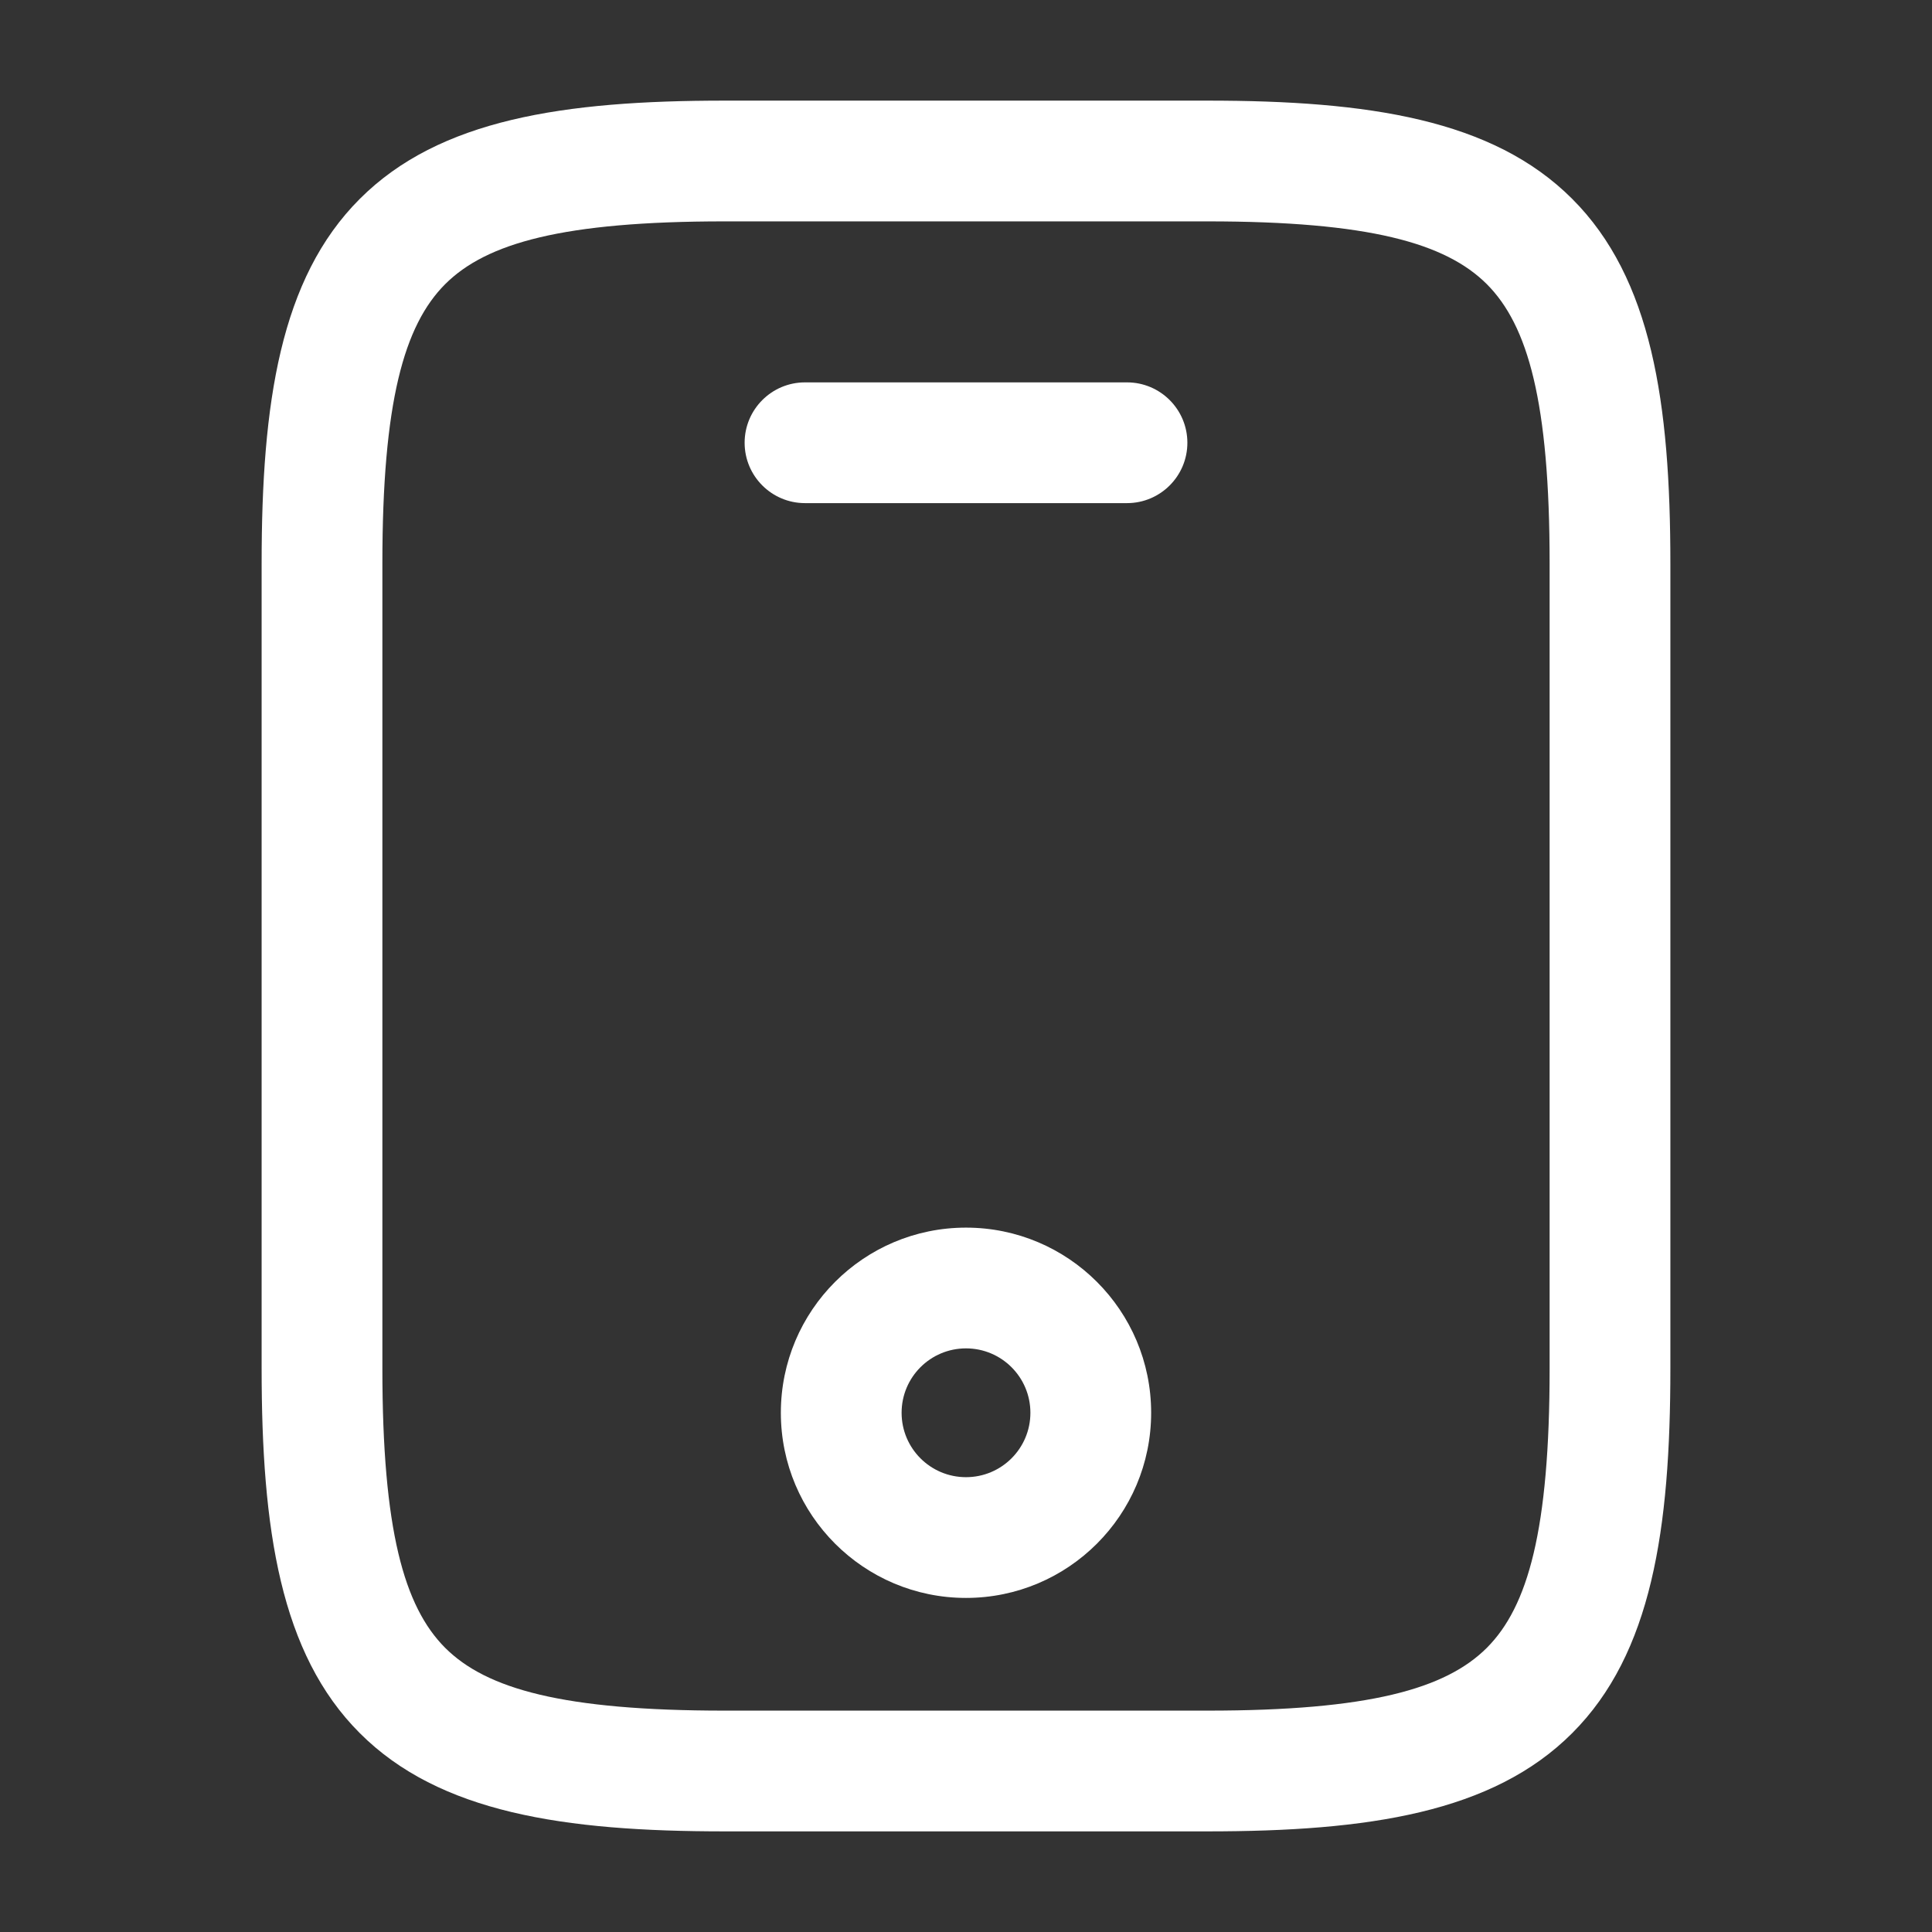
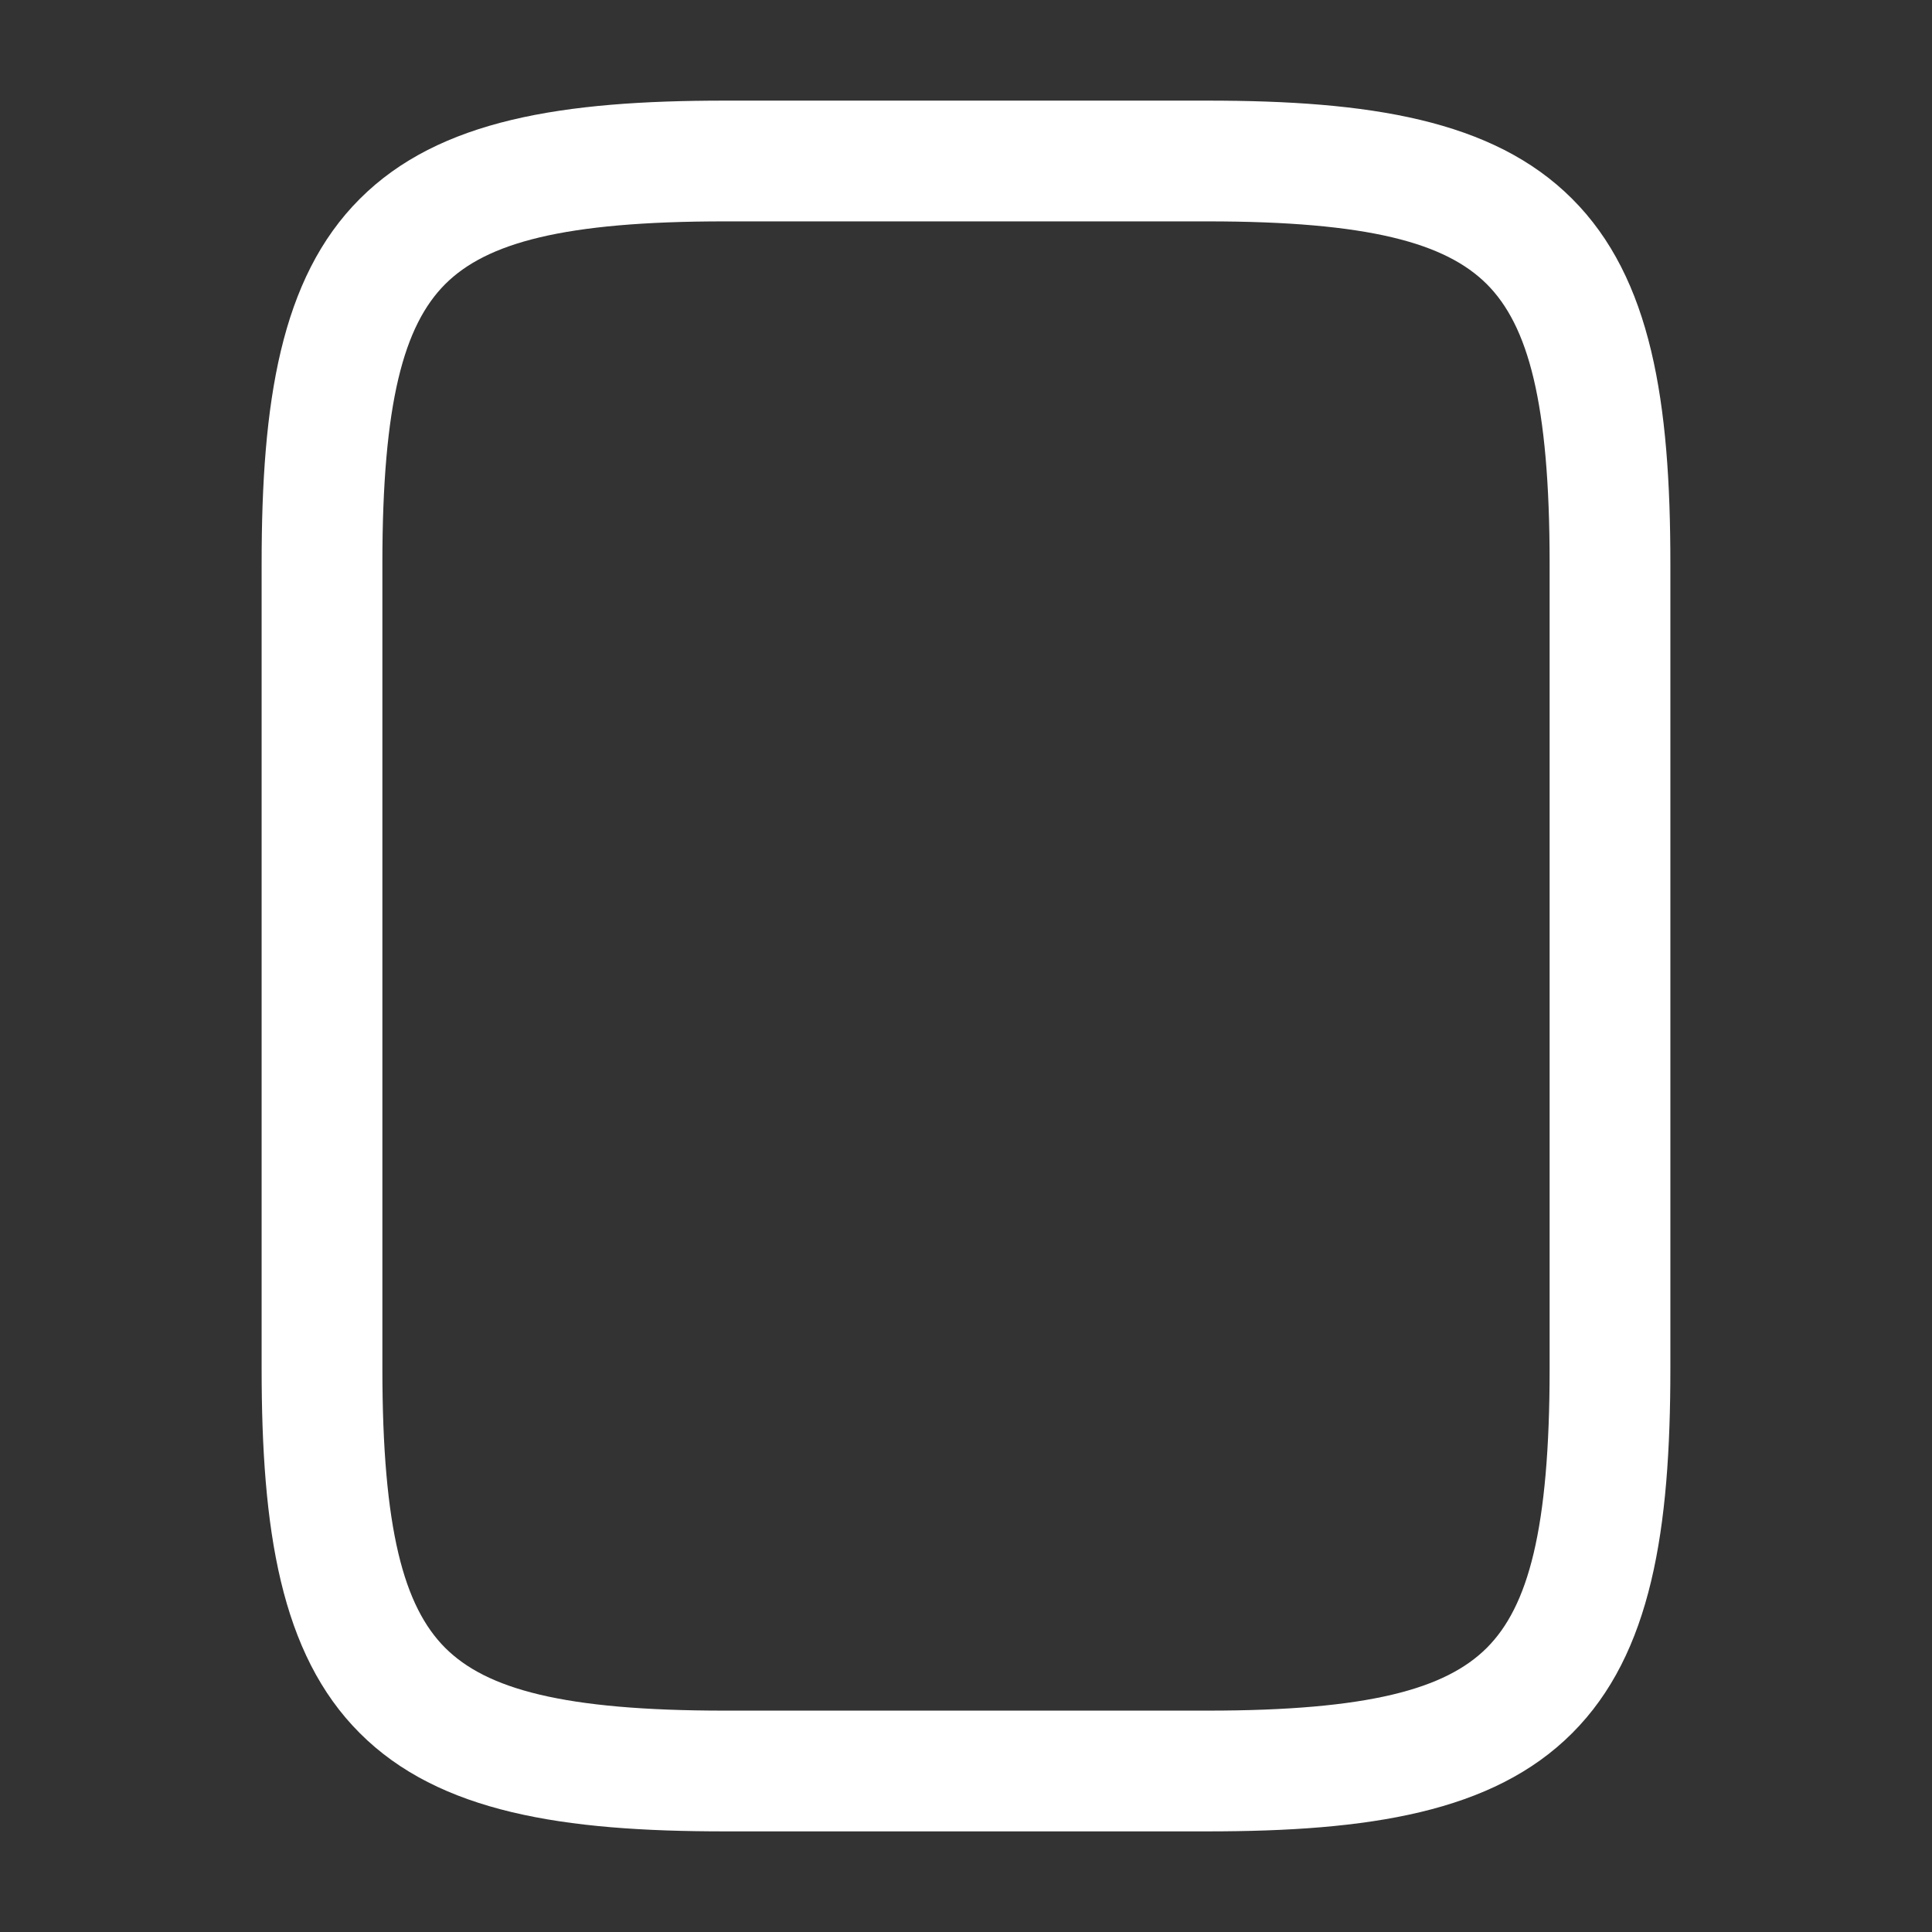
<svg xmlns="http://www.w3.org/2000/svg" fill="none" version="1.1" width="24" height="24" viewBox="0 0 24 24">
  <rect x="0" y="0" width="24" height="24" fill="#333333" stroke="none" />
  <g>
    <g>
      <g>
        <g>
          <path d="M19.25,7C19.25,7,19.25,17,19.25,17C19.25,17,20.75,17,20.75,17C20.75,17,20.75,7,20.75,7C20.75,7,19.25,7,19.25,7C19.25,7,19.25,7,19.25,7ZM19.25,17C19.25,19.005,18.981,19.958,18.47,20.47C17.958,20.981,17.005,21.25,15,21.25C15,21.25,15,22.75,15,22.75C16.995,22.75,18.542,22.519,19.53,21.53C20.519,20.542,20.75,18.995,20.75,17C20.75,17,19.25,17,19.25,17C19.25,17,19.25,17,19.25,17ZM15,21.25C15,21.25,9,21.25,9,21.25C9,21.25,9,22.75,9,22.75C9,22.75,15,22.75,15,22.75C15,22.75,15,21.25,15,21.25C15,21.25,15,21.25,15,21.25ZM9,21.25C6.995,21.25,6.042,20.981,5.53,20.47C5.019,19.958,4.75,19.005,4.75,17C4.75,17,3.25,17,3.25,17C3.25,18.995,3.481,20.542,4.47,21.53C5.458,22.519,7.005,22.75,9,22.75C9,22.75,9,21.25,9,21.25C9,21.25,9,21.25,9,21.25ZM4.75,17C4.75,17,4.75,7,4.75,7C4.75,7,3.25,7,3.25,7C3.25,7,3.25,17,3.25,17C3.25,17,4.75,17,4.75,17C4.75,17,4.75,17,4.75,17ZM4.75,7C4.75,4.995,5.019,4.042,5.53,3.53C6.042,3.019,6.995,2.75,9,2.75C9,2.75,9,1.25,9,1.25C7.005,1.25,5.458,1.481,4.47,2.47C3.481,3.458,3.25,5.005,3.25,7C3.25,7,4.75,7,4.75,7C4.75,7,4.75,7,4.75,7ZM9,2.75C9,2.75,15,2.75,15,2.75C15,2.75,15,1.25,15,1.25C15,1.25,9,1.25,9,1.25C9,1.25,9,2.75,9,2.75C9,2.75,9,2.75,9,2.75ZM15,2.75C17.005,2.75,17.958,3.019,18.47,3.53C18.981,4.042,19.25,4.995,19.25,7C19.25,7,20.75,7,20.75,7C20.75,5.005,20.519,3.458,19.53,2.47C18.542,1.481,16.995,1.25,15,1.25C15,1.25,15,2.75,15,2.75C15,2.75,15,2.75,15,2.75Z" fill="#FFFFFF" fill-opacity="1" />
        </g>
        <g>
-           <path d="M14,6.25C14.414,6.25,14.75,5.914,14.75,5.5C14.75,5.086,14.414,4.75,14,4.75C14,4.75,14,6.25,14,6.25C14,6.25,14,6.25,14,6.25ZM10,4.75C9.586,4.75,9.25,5.086,9.25,5.5C9.25,5.914,9.586,6.25,10,6.25C10,6.25,10,4.75,10,4.75C10,4.75,10,4.75,10,4.75ZM14,4.75C14,4.75,10,4.75,10,4.75C10,4.75,10,6.25,10,6.25C10,6.25,14,6.25,14,6.25C14,6.25,14,4.75,14,4.75C14,4.75,14,4.75,14,4.75Z" fill="#FFFFFF" fill-opacity="1" />
-         </g>
+           </g>
        <g>
-           <path d="M12.8,17.55C12.8,17.992,12.442,18.35,12,18.35C12,18.35,12,19.85,12,19.85C13.27,19.85,14.3,18.82,14.3,17.55C14.3,17.55,12.8,17.55,12.8,17.55C12.8,17.55,12.8,17.55,12.8,17.55ZM12,18.35C11.558,18.35,11.2,17.992,11.2,17.55C11.2,17.55,9.7,17.55,9.7,17.55C9.7,18.82,10.73,19.85,12,19.85C12,19.85,12,18.35,12,18.35C12,18.35,12,18.35,12,18.35ZM11.2,17.55C11.2,17.108,11.558,16.75,12,16.75C12,16.75,12,15.25,12,15.25C10.73,15.25,9.7,16.28,9.7,17.55C9.7,17.55,11.2,17.55,11.2,17.55C11.2,17.55,11.2,17.55,11.2,17.55ZM12,16.75C12.442,16.75,12.8,17.108,12.8,17.55C12.8,17.55,14.3,17.55,14.3,17.55C14.3,16.28,13.27,15.25,12,15.25C12,15.25,12,16.75,12,16.75C12,16.75,12,16.75,12,16.75Z" fill="#FFFFFF" fill-opacity="1" />
-         </g>
+           </g>
      </g>
    </g>
  </g>
</svg>